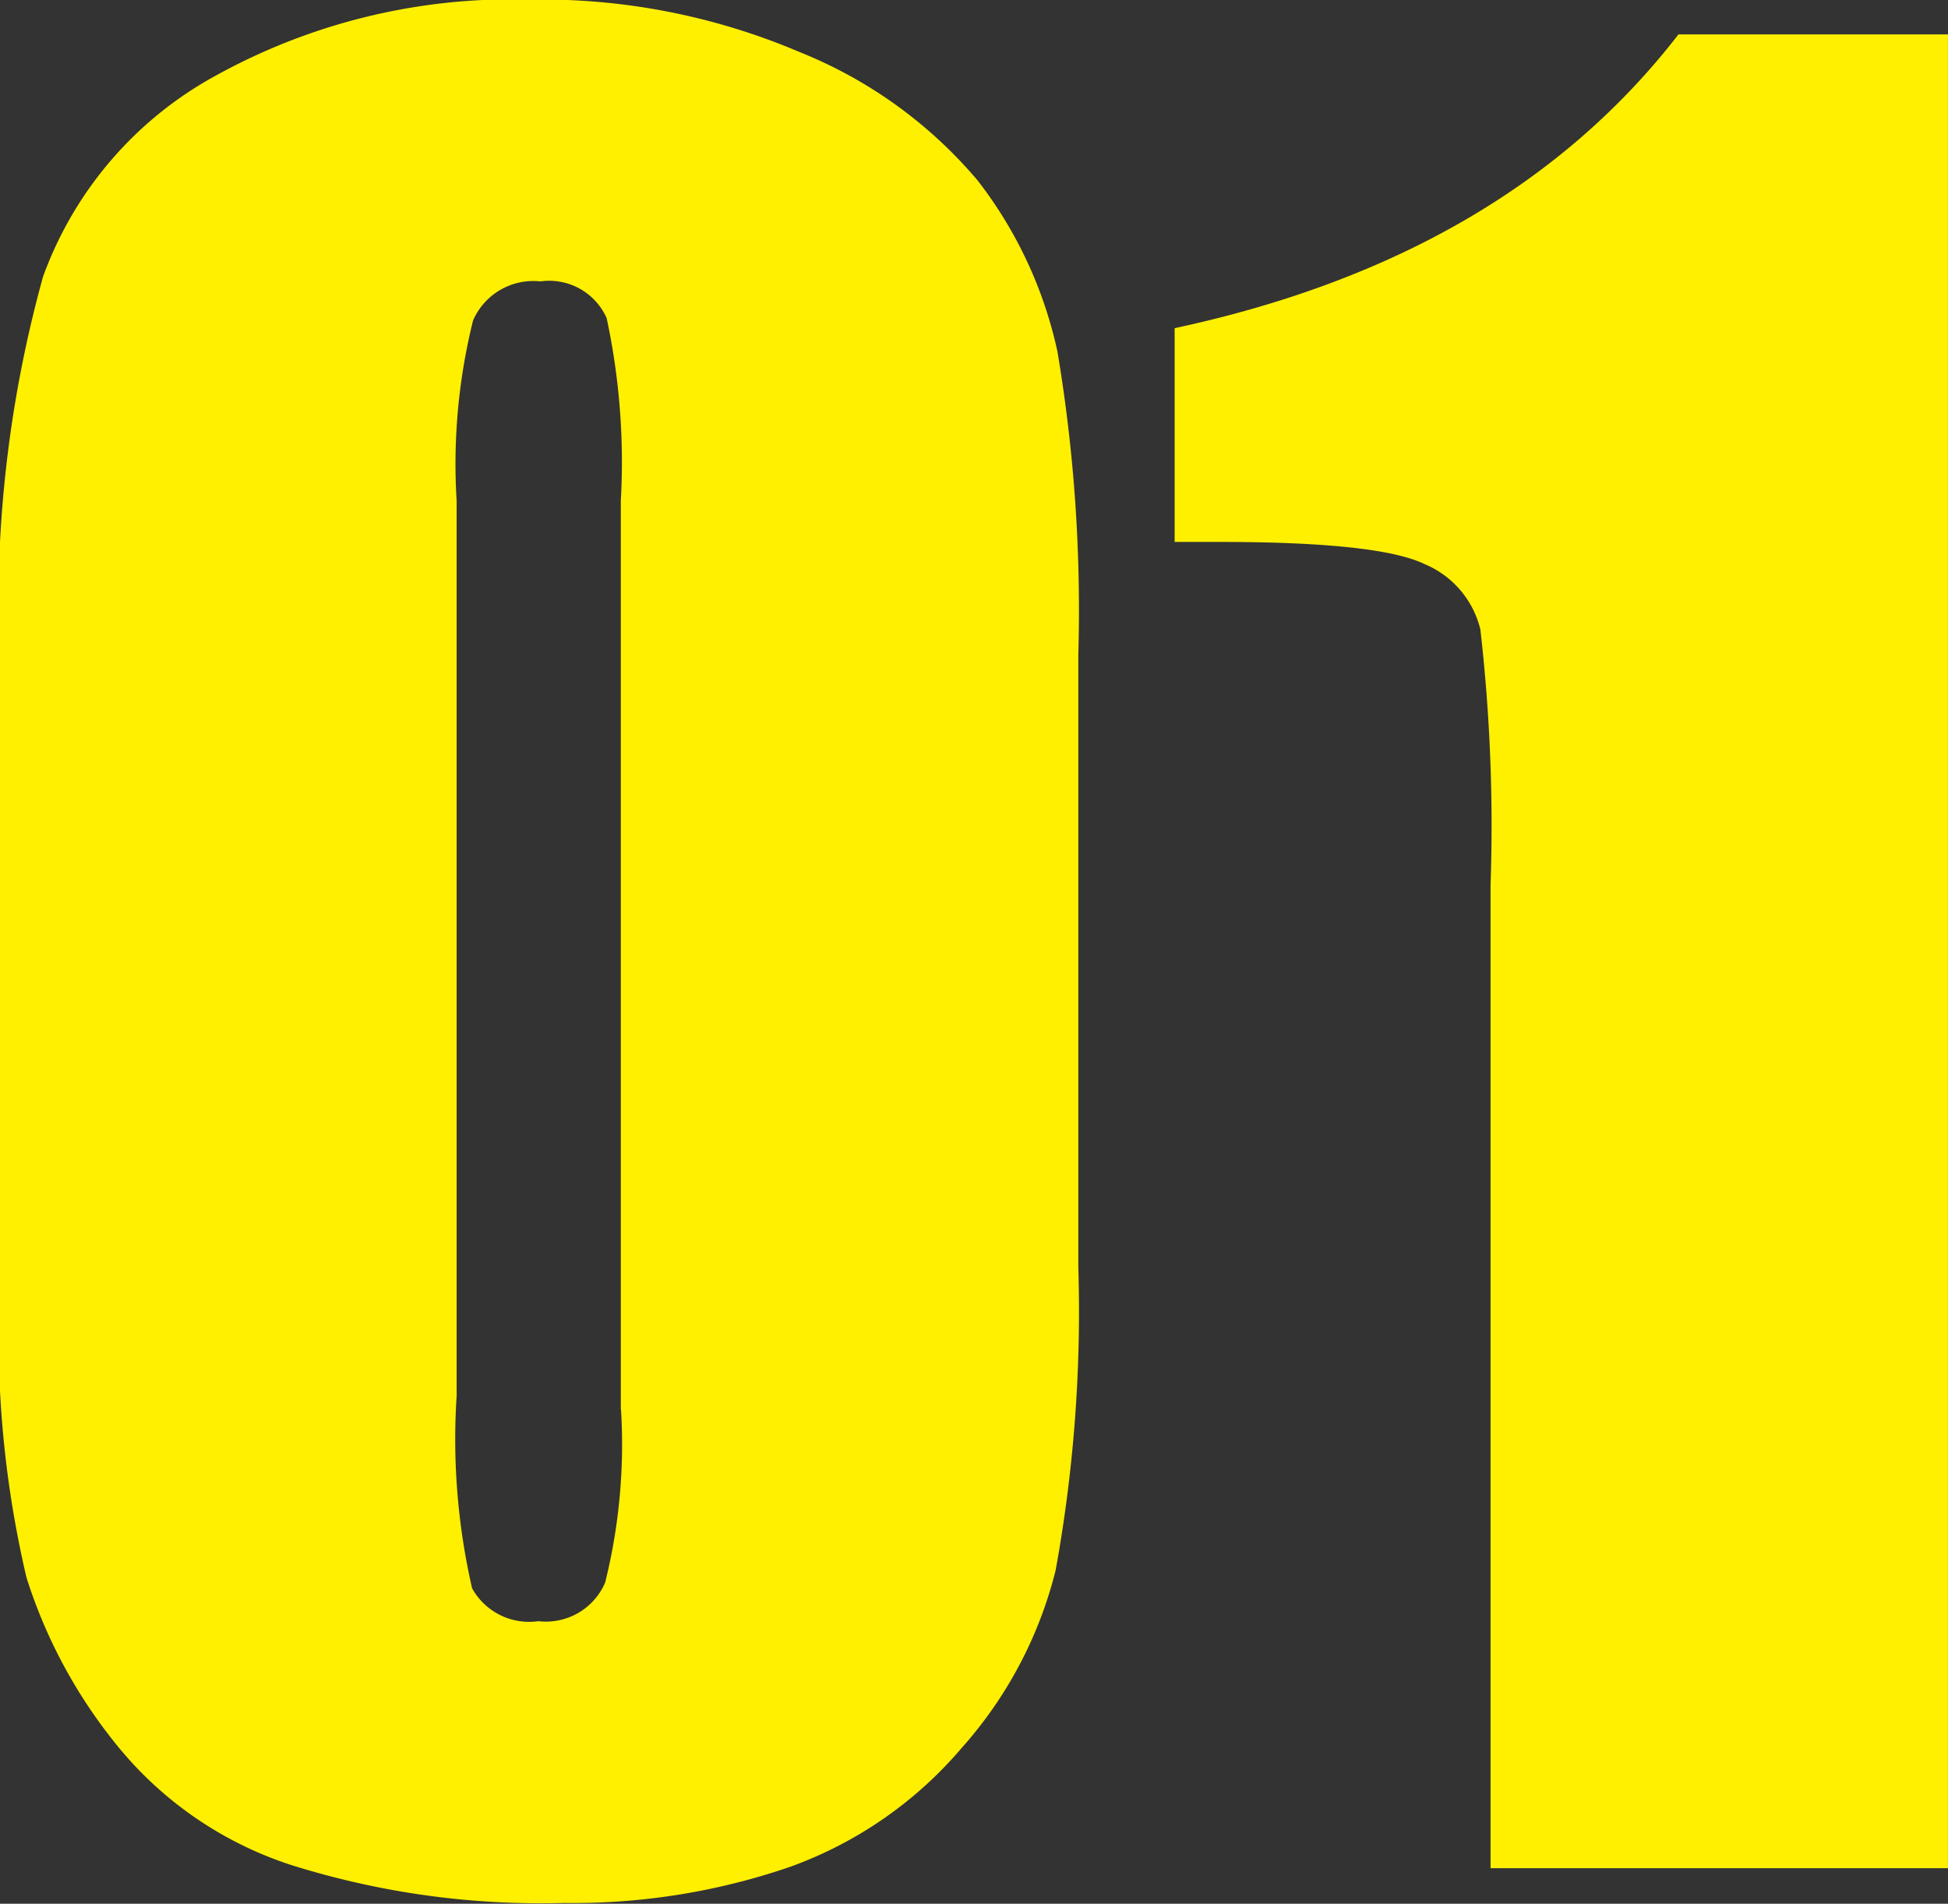
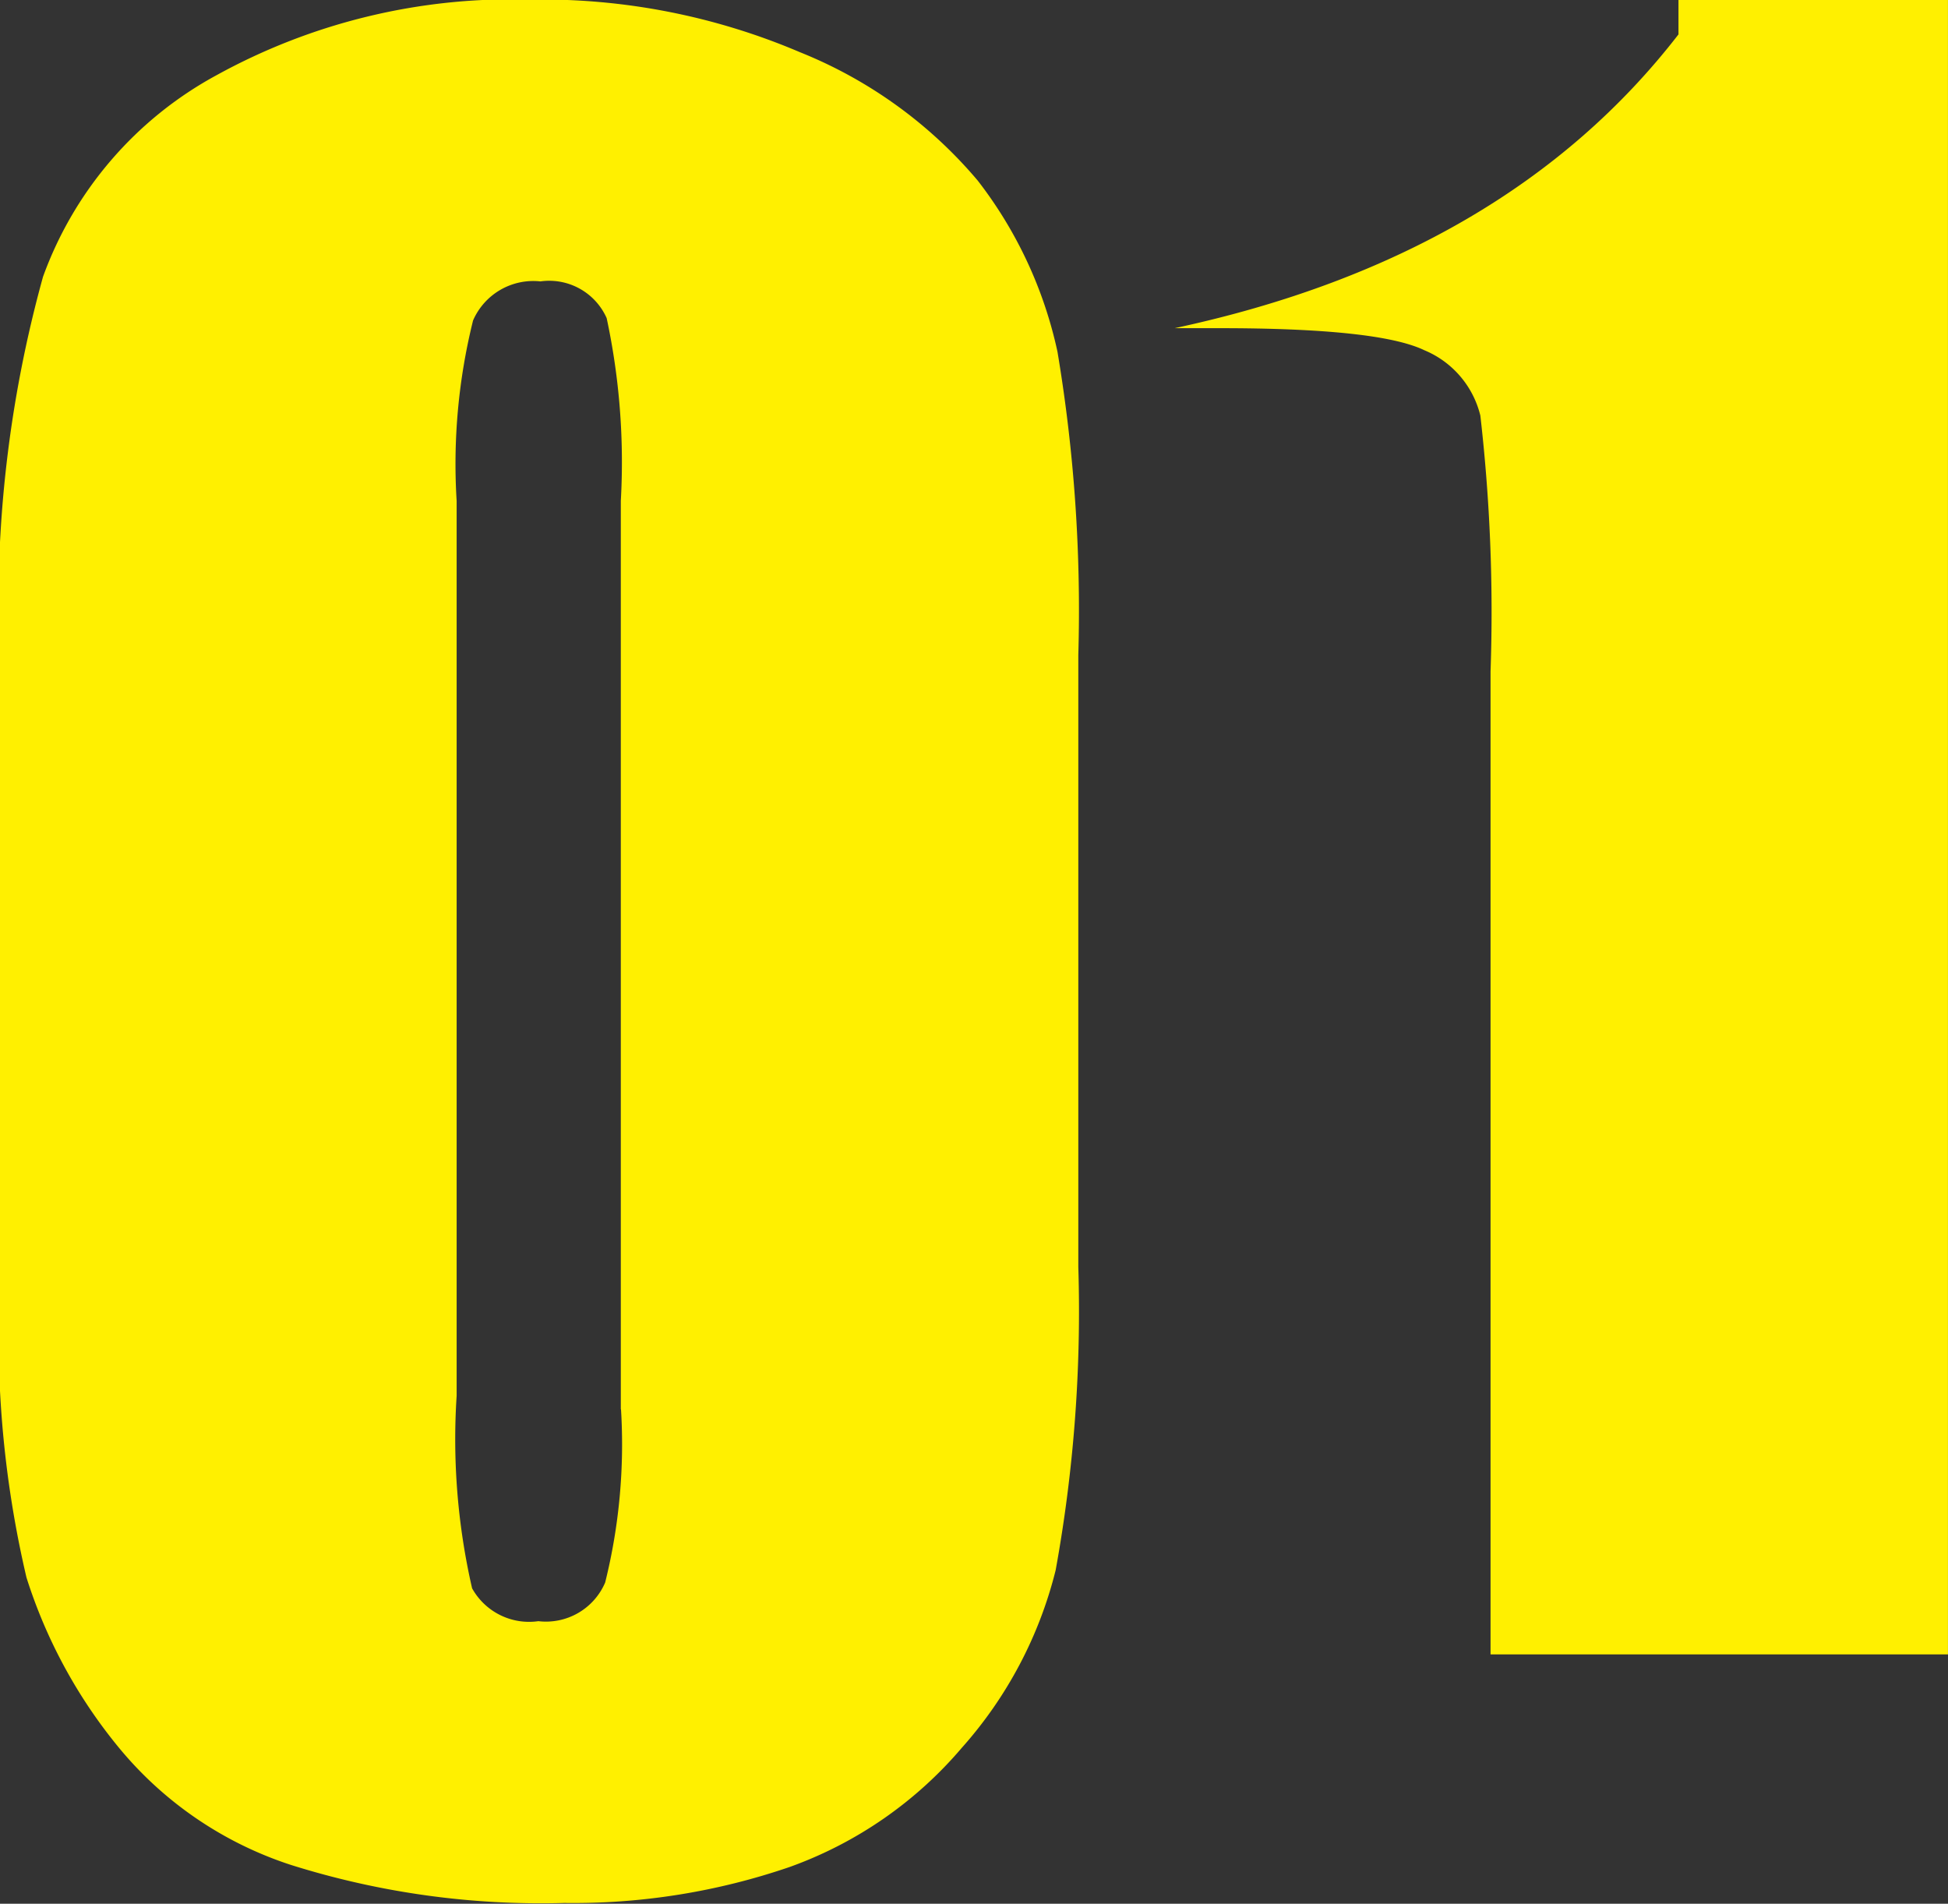
<svg xmlns="http://www.w3.org/2000/svg" width="50.406" height="49.25" viewBox="0 0 50.406 49.25">
  <rect x="0" y="0" width="50.406" height="49.25" fill="#333333" stroke="none" />
  <defs>
    <style>
      .cls-1 {
        fill: #fff000;
        fill-rule: evenodd;
      }
    </style>
  </defs>
-   <path id="num_01.svg" class="cls-1" d="M459.269,1559.07a11.026,11.026,0,0,0-2.065-4.43,11.735,11.735,0,0,0-4.6-3.32,17.023,17.023,0,0,0-6.973-1.36,15.826,15.826,0,0,0-8.13,1.96,9.679,9.679,0,0,0-4.482,5.21,31.822,31.822,0,0,0-1.128,9.79v16.55a27.308,27.308,0,0,0,.7,7.31,13.178,13.178,0,0,0,2.373,4.38,9.628,9.628,0,0,0,4.483,3.06,21.538,21.538,0,0,0,7.06.98,17.266,17.266,0,0,0,5.83-.93,10.5,10.5,0,0,0,4.453-3.08,10.825,10.825,0,0,0,2.432-4.6,37.424,37.424,0,0,0,.586-7.85v-15.82A40.441,40.441,0,0,0,459.269,1559.07Zm-11.294,27.36a14.814,14.814,0,0,1-.41,4.48,1.666,1.666,0,0,1-1.729,1,1.686,1.686,0,0,1-1.714-.85,17.245,17.245,0,0,1-.4-4.98v-23.15a15.4,15.4,0,0,1,.425-4.67,1.7,1.7,0,0,1,1.743-1.01,1.626,1.626,0,0,1,1.714.95,17.8,17.8,0,0,1,.366,4.73v23.5Zm27.363-35.57q-4.454,5.76-13.037,7.6v5.53h1.172q4.1,0,5.288.57a2.463,2.463,0,0,1,1.45,1.69,44.507,44.507,0,0,1,.264,6.62v25.43h11.836v-47.44h-6.973Z" transform="translate(-431.906 -1549.97)" />
+   <path id="num_01.svg" class="cls-1" d="M459.269,1559.07a11.026,11.026,0,0,0-2.065-4.43,11.735,11.735,0,0,0-4.6-3.32,17.023,17.023,0,0,0-6.973-1.36,15.826,15.826,0,0,0-8.13,1.96,9.679,9.679,0,0,0-4.482,5.21,31.822,31.822,0,0,0-1.128,9.79v16.55a27.308,27.308,0,0,0,.7,7.31,13.178,13.178,0,0,0,2.373,4.38,9.628,9.628,0,0,0,4.483,3.06,21.538,21.538,0,0,0,7.06.98,17.266,17.266,0,0,0,5.83-.93,10.5,10.5,0,0,0,4.453-3.08,10.825,10.825,0,0,0,2.432-4.6,37.424,37.424,0,0,0,.586-7.85v-15.82A40.441,40.441,0,0,0,459.269,1559.07Zm-11.294,27.36a14.814,14.814,0,0,1-.41,4.48,1.666,1.666,0,0,1-1.729,1,1.686,1.686,0,0,1-1.714-.85,17.245,17.245,0,0,1-.4-4.98v-23.15a15.4,15.4,0,0,1,.425-4.67,1.7,1.7,0,0,1,1.743-1.01,1.626,1.626,0,0,1,1.714.95,17.8,17.8,0,0,1,.366,4.73v23.5Zm27.363-35.57q-4.454,5.76-13.037,7.6h1.172q4.1,0,5.288.57a2.463,2.463,0,0,1,1.45,1.69,44.507,44.507,0,0,1,.264,6.62v25.43h11.836v-47.44h-6.973Z" transform="translate(-431.906 -1549.97)" />
</svg>